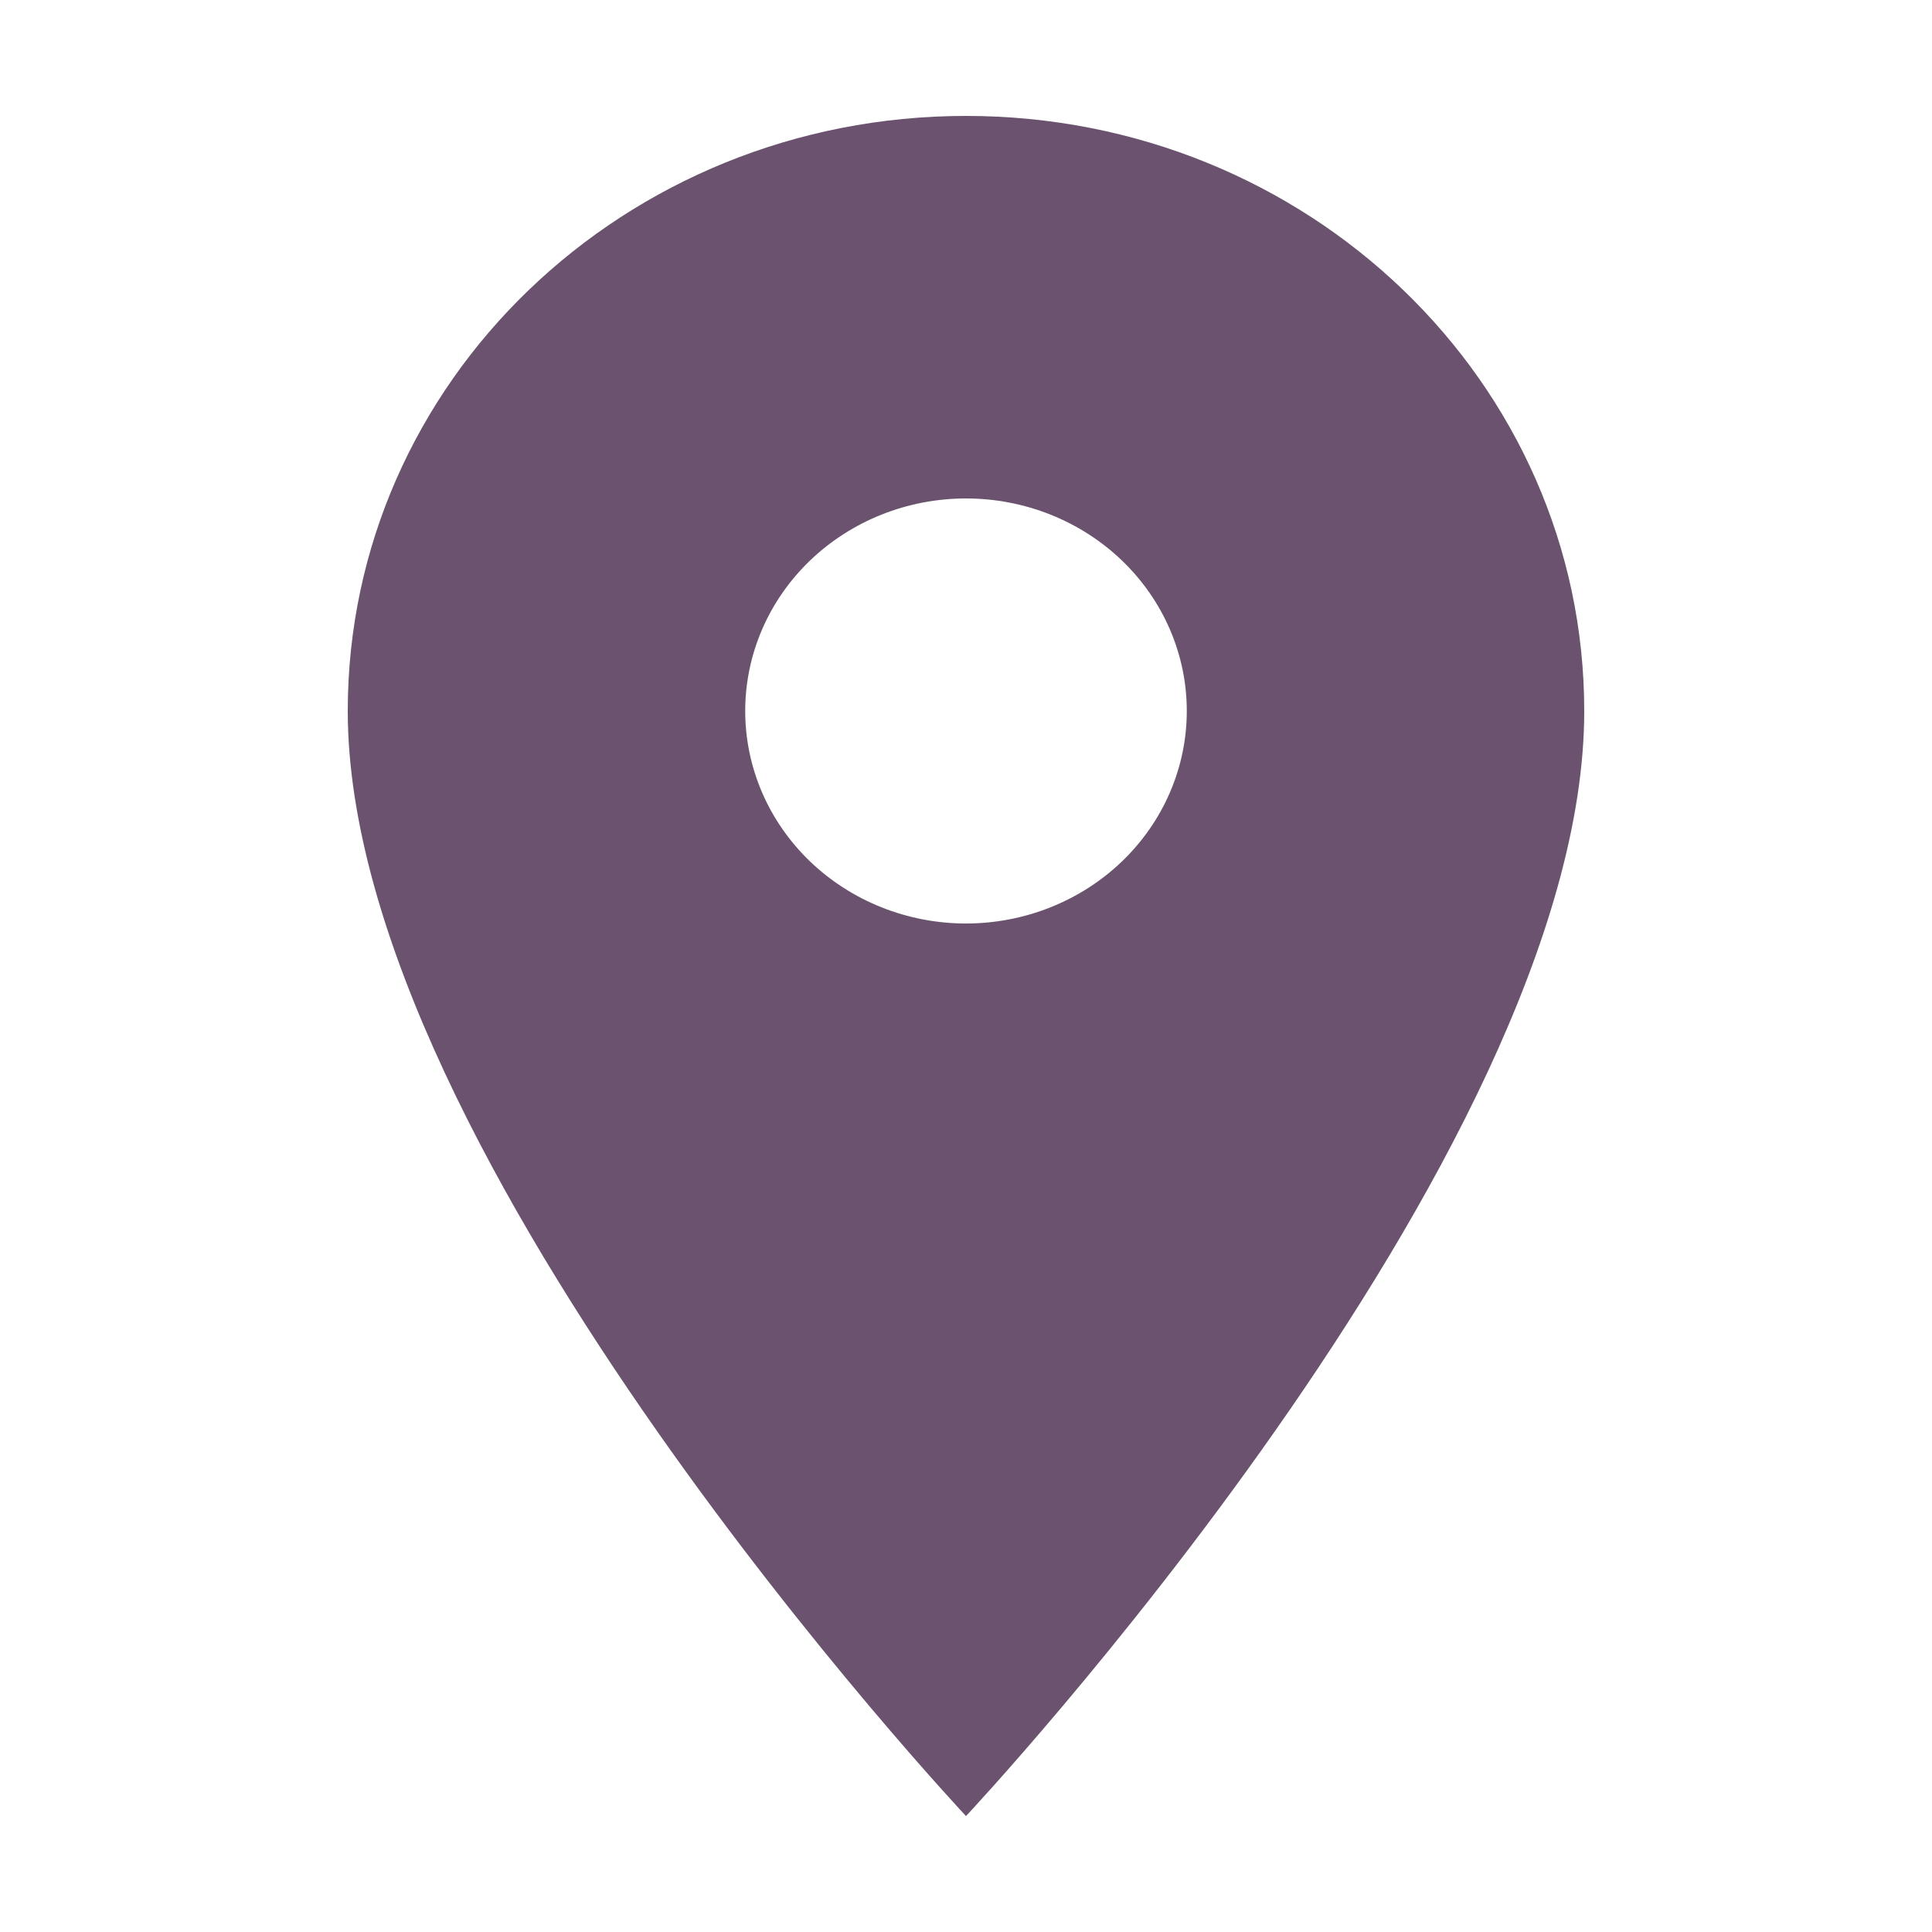
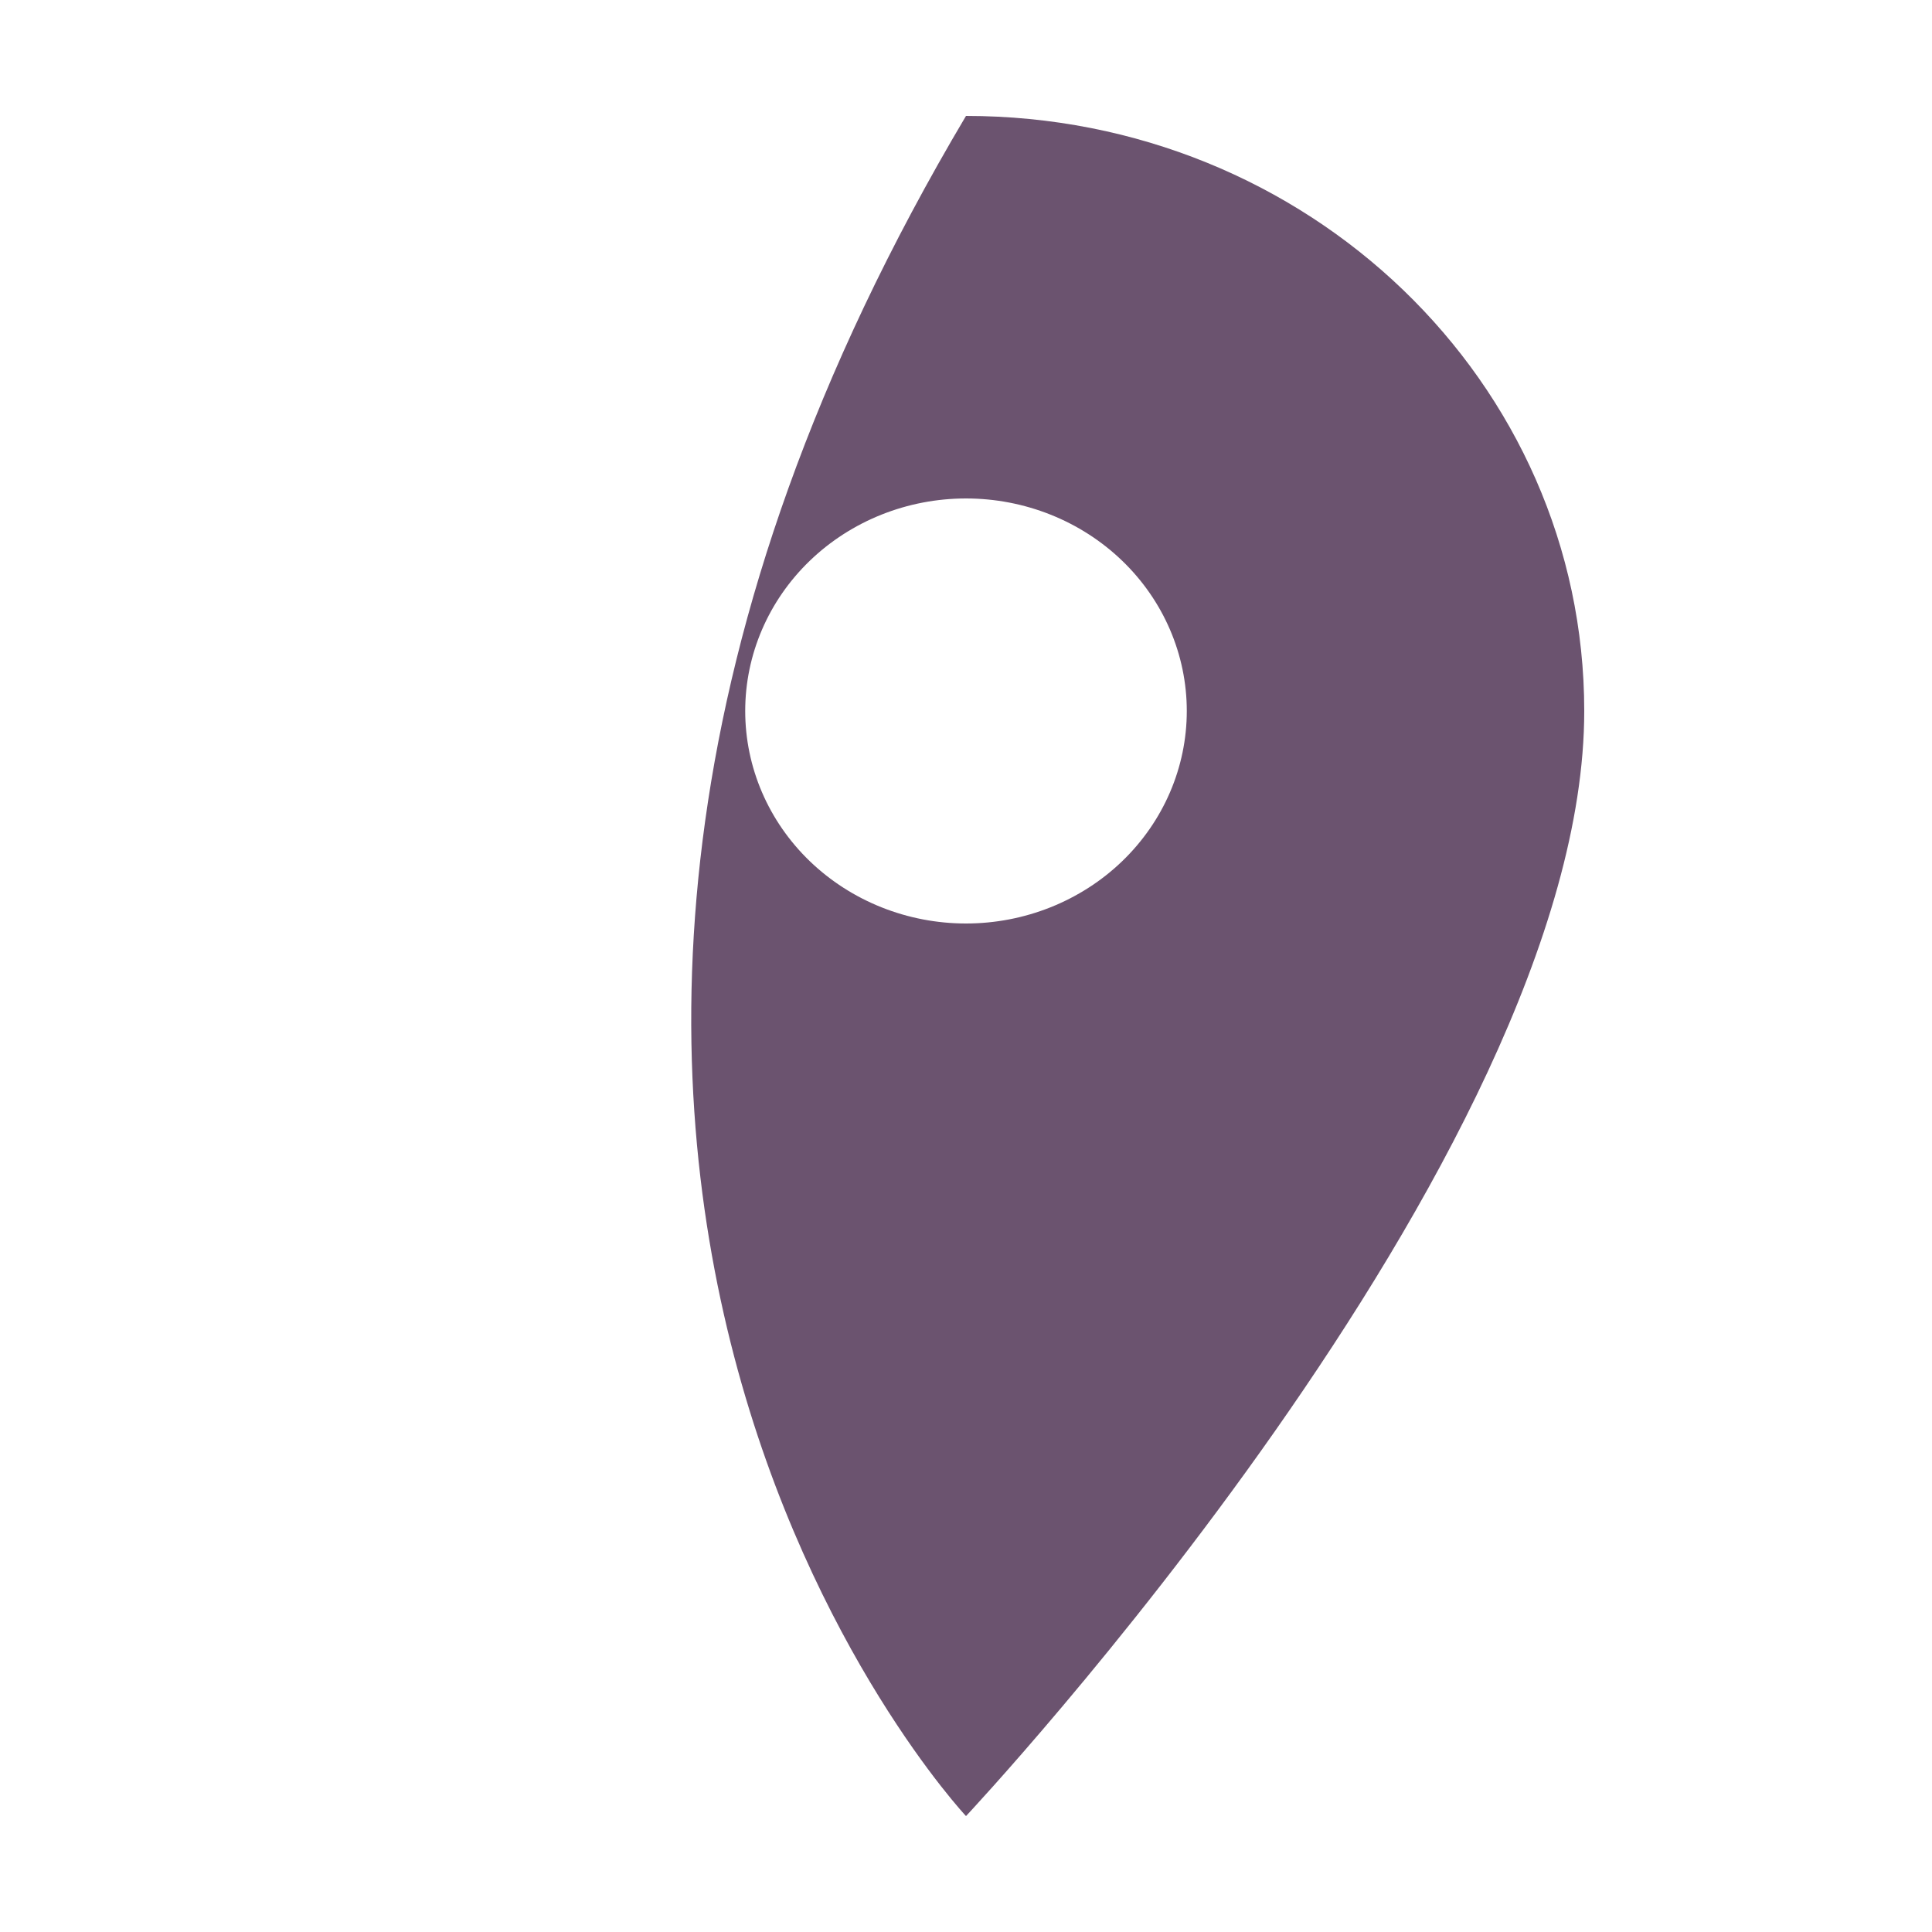
<svg xmlns="http://www.w3.org/2000/svg" width="50" height="50" viewBox="0 0 50 50" fill="none">
-   <path d="M25 3C16.154 3 9 9.886 9 18.4C9 29.95 25 47 25 47C25 47 41 29.95 41 18.4C41 9.886 33.846 3 25 3ZM25 23.9C23.485 23.9 22.031 23.32 20.959 22.289C19.888 21.258 19.286 19.859 19.286 18.4C19.286 16.941 19.888 15.542 20.959 14.511C22.031 13.479 23.485 12.9 25 12.9C26.515 12.9 27.969 13.479 29.041 14.511C30.112 15.542 30.714 16.941 30.714 18.4C30.714 19.859 30.112 21.258 29.041 22.289C27.969 23.32 26.515 23.9 25 23.9Z" fill="#6B536F" />
+   <path d="M25 3C9 29.95 25 47 25 47C25 47 41 29.95 41 18.4C41 9.886 33.846 3 25 3ZM25 23.9C23.485 23.9 22.031 23.32 20.959 22.289C19.888 21.258 19.286 19.859 19.286 18.4C19.286 16.941 19.888 15.542 20.959 14.511C22.031 13.479 23.485 12.9 25 12.9C26.515 12.9 27.969 13.479 29.041 14.511C30.112 15.542 30.714 16.941 30.714 18.4C30.714 19.859 30.112 21.258 29.041 22.289C27.969 23.32 26.515 23.9 25 23.9Z" fill="#6B536F" />
</svg>